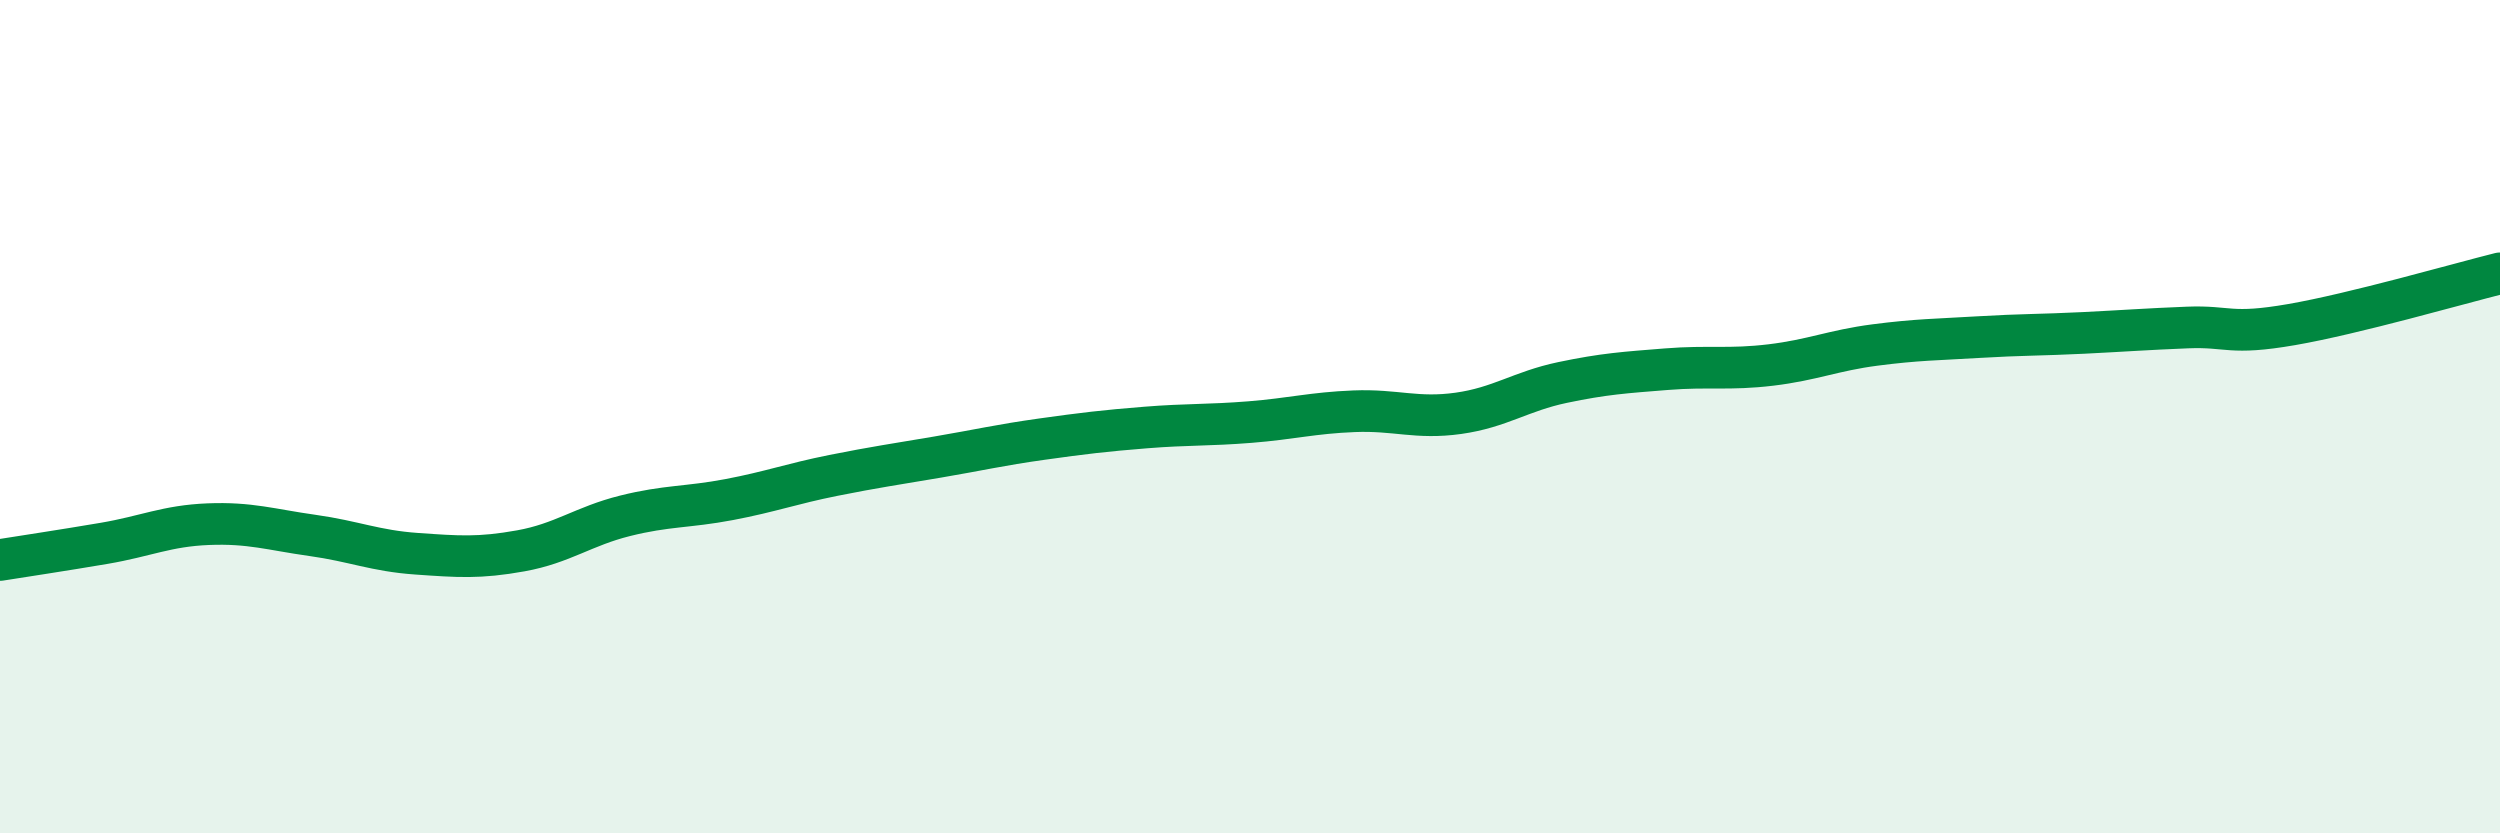
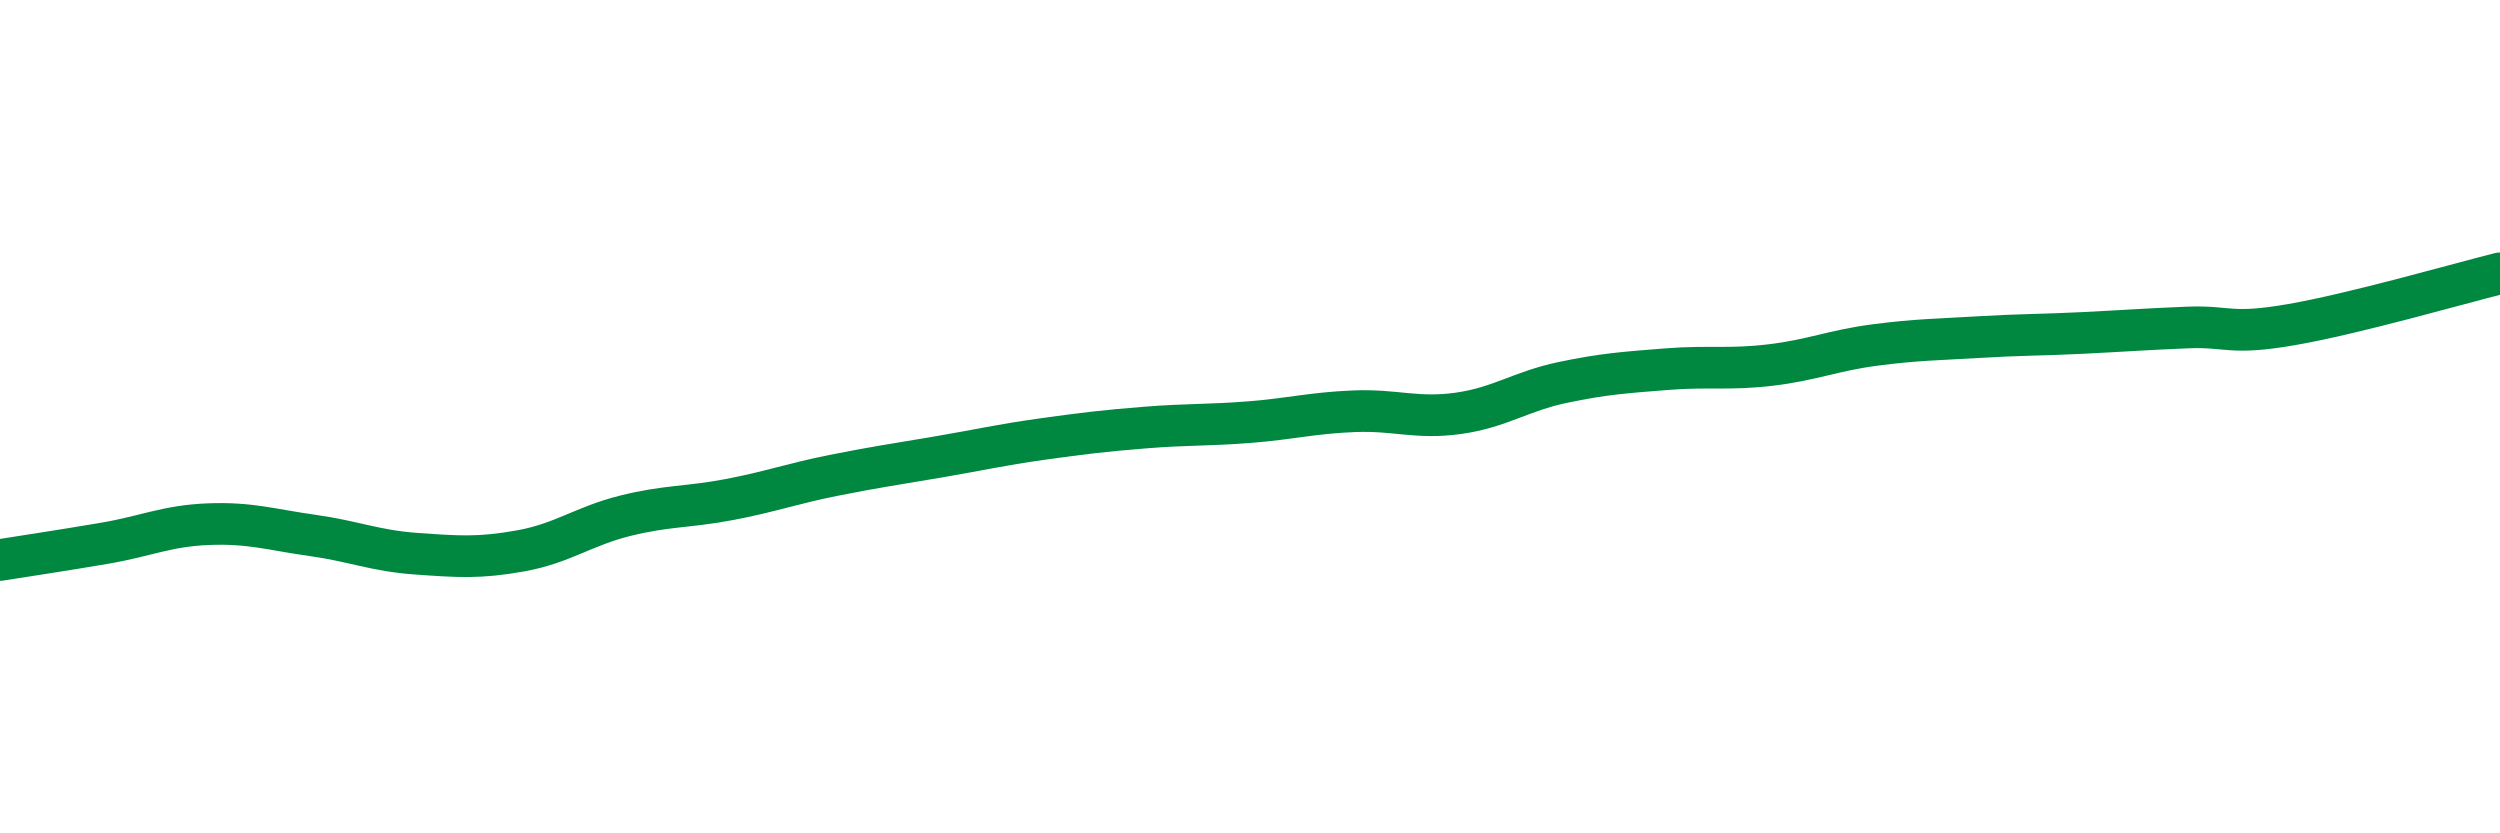
<svg xmlns="http://www.w3.org/2000/svg" width="60" height="20" viewBox="0 0 60 20">
-   <path d="M 0,13.44 C 0.5,13.36 1.5,13.21 2.5,13.04 C 3.5,12.87 4,12.62 5,12.58 C 6,12.54 6.5,12.71 7.5,12.85 C 8.5,12.99 9,13.22 10,13.29 C 11,13.36 11.5,13.4 12.5,13.22 C 13.5,13.04 14,12.63 15,12.38 C 16,12.13 16.5,12.18 17.5,11.99 C 18.5,11.8 19,11.61 20,11.41 C 21,11.21 21.5,11.14 22.5,10.97 C 23.5,10.8 24,10.68 25,10.54 C 26,10.4 26.5,10.34 27.5,10.26 C 28.5,10.18 29,10.21 30,10.13 C 31,10.05 31.5,9.91 32.5,9.87 C 33.5,9.83 34,10.06 35,9.92 C 36,9.78 36.5,9.39 37.5,9.18 C 38.5,8.97 39,8.94 40,8.86 C 41,8.78 41.5,8.88 42.5,8.76 C 43.5,8.64 44,8.41 45,8.28 C 46,8.15 46.5,8.15 47.5,8.09 C 48.5,8.03 49,8.04 50,7.99 C 51,7.94 51.5,7.9 52.5,7.86 C 53.5,7.82 53.5,8.05 55,7.79 C 56.5,7.53 59,6.81 60,6.56L60 20L0 20Z" fill="#008740" opacity="0.1" stroke-linecap="round" stroke-linejoin="round" />
  <path d="M 0,13.44 C 0.5,13.36 1.5,13.21 2.5,13.04 C 3.5,12.87 4,12.62 5,12.58 C 6,12.54 6.5,12.71 7.5,12.85 C 8.5,12.99 9,13.22 10,13.29 C 11,13.36 11.5,13.4 12.5,13.22 C 13.5,13.04 14,12.63 15,12.38 C 16,12.13 16.5,12.18 17.5,11.99 C 18.5,11.8 19,11.61 20,11.41 C 21,11.21 21.5,11.14 22.5,10.97 C 23.5,10.8 24,10.68 25,10.54 C 26,10.4 26.5,10.34 27.5,10.26 C 28.5,10.18 29,10.21 30,10.13 C 31,10.05 31.5,9.91 32.5,9.87 C 33.5,9.83 34,10.06 35,9.92 C 36,9.78 36.5,9.39 37.5,9.18 C 38.5,8.97 39,8.94 40,8.86 C 41,8.78 41.5,8.88 42.5,8.76 C 43.5,8.64 44,8.41 45,8.28 C 46,8.15 46.5,8.15 47.5,8.09 C 48.5,8.03 49,8.04 50,7.99 C 51,7.94 51.5,7.9 52.5,7.86 C 53.5,7.82 53.5,8.05 55,7.79 C 56.5,7.53 59,6.81 60,6.56" stroke="#008740" stroke-width="1" fill="none" stroke-linecap="round" stroke-linejoin="round" />
</svg>